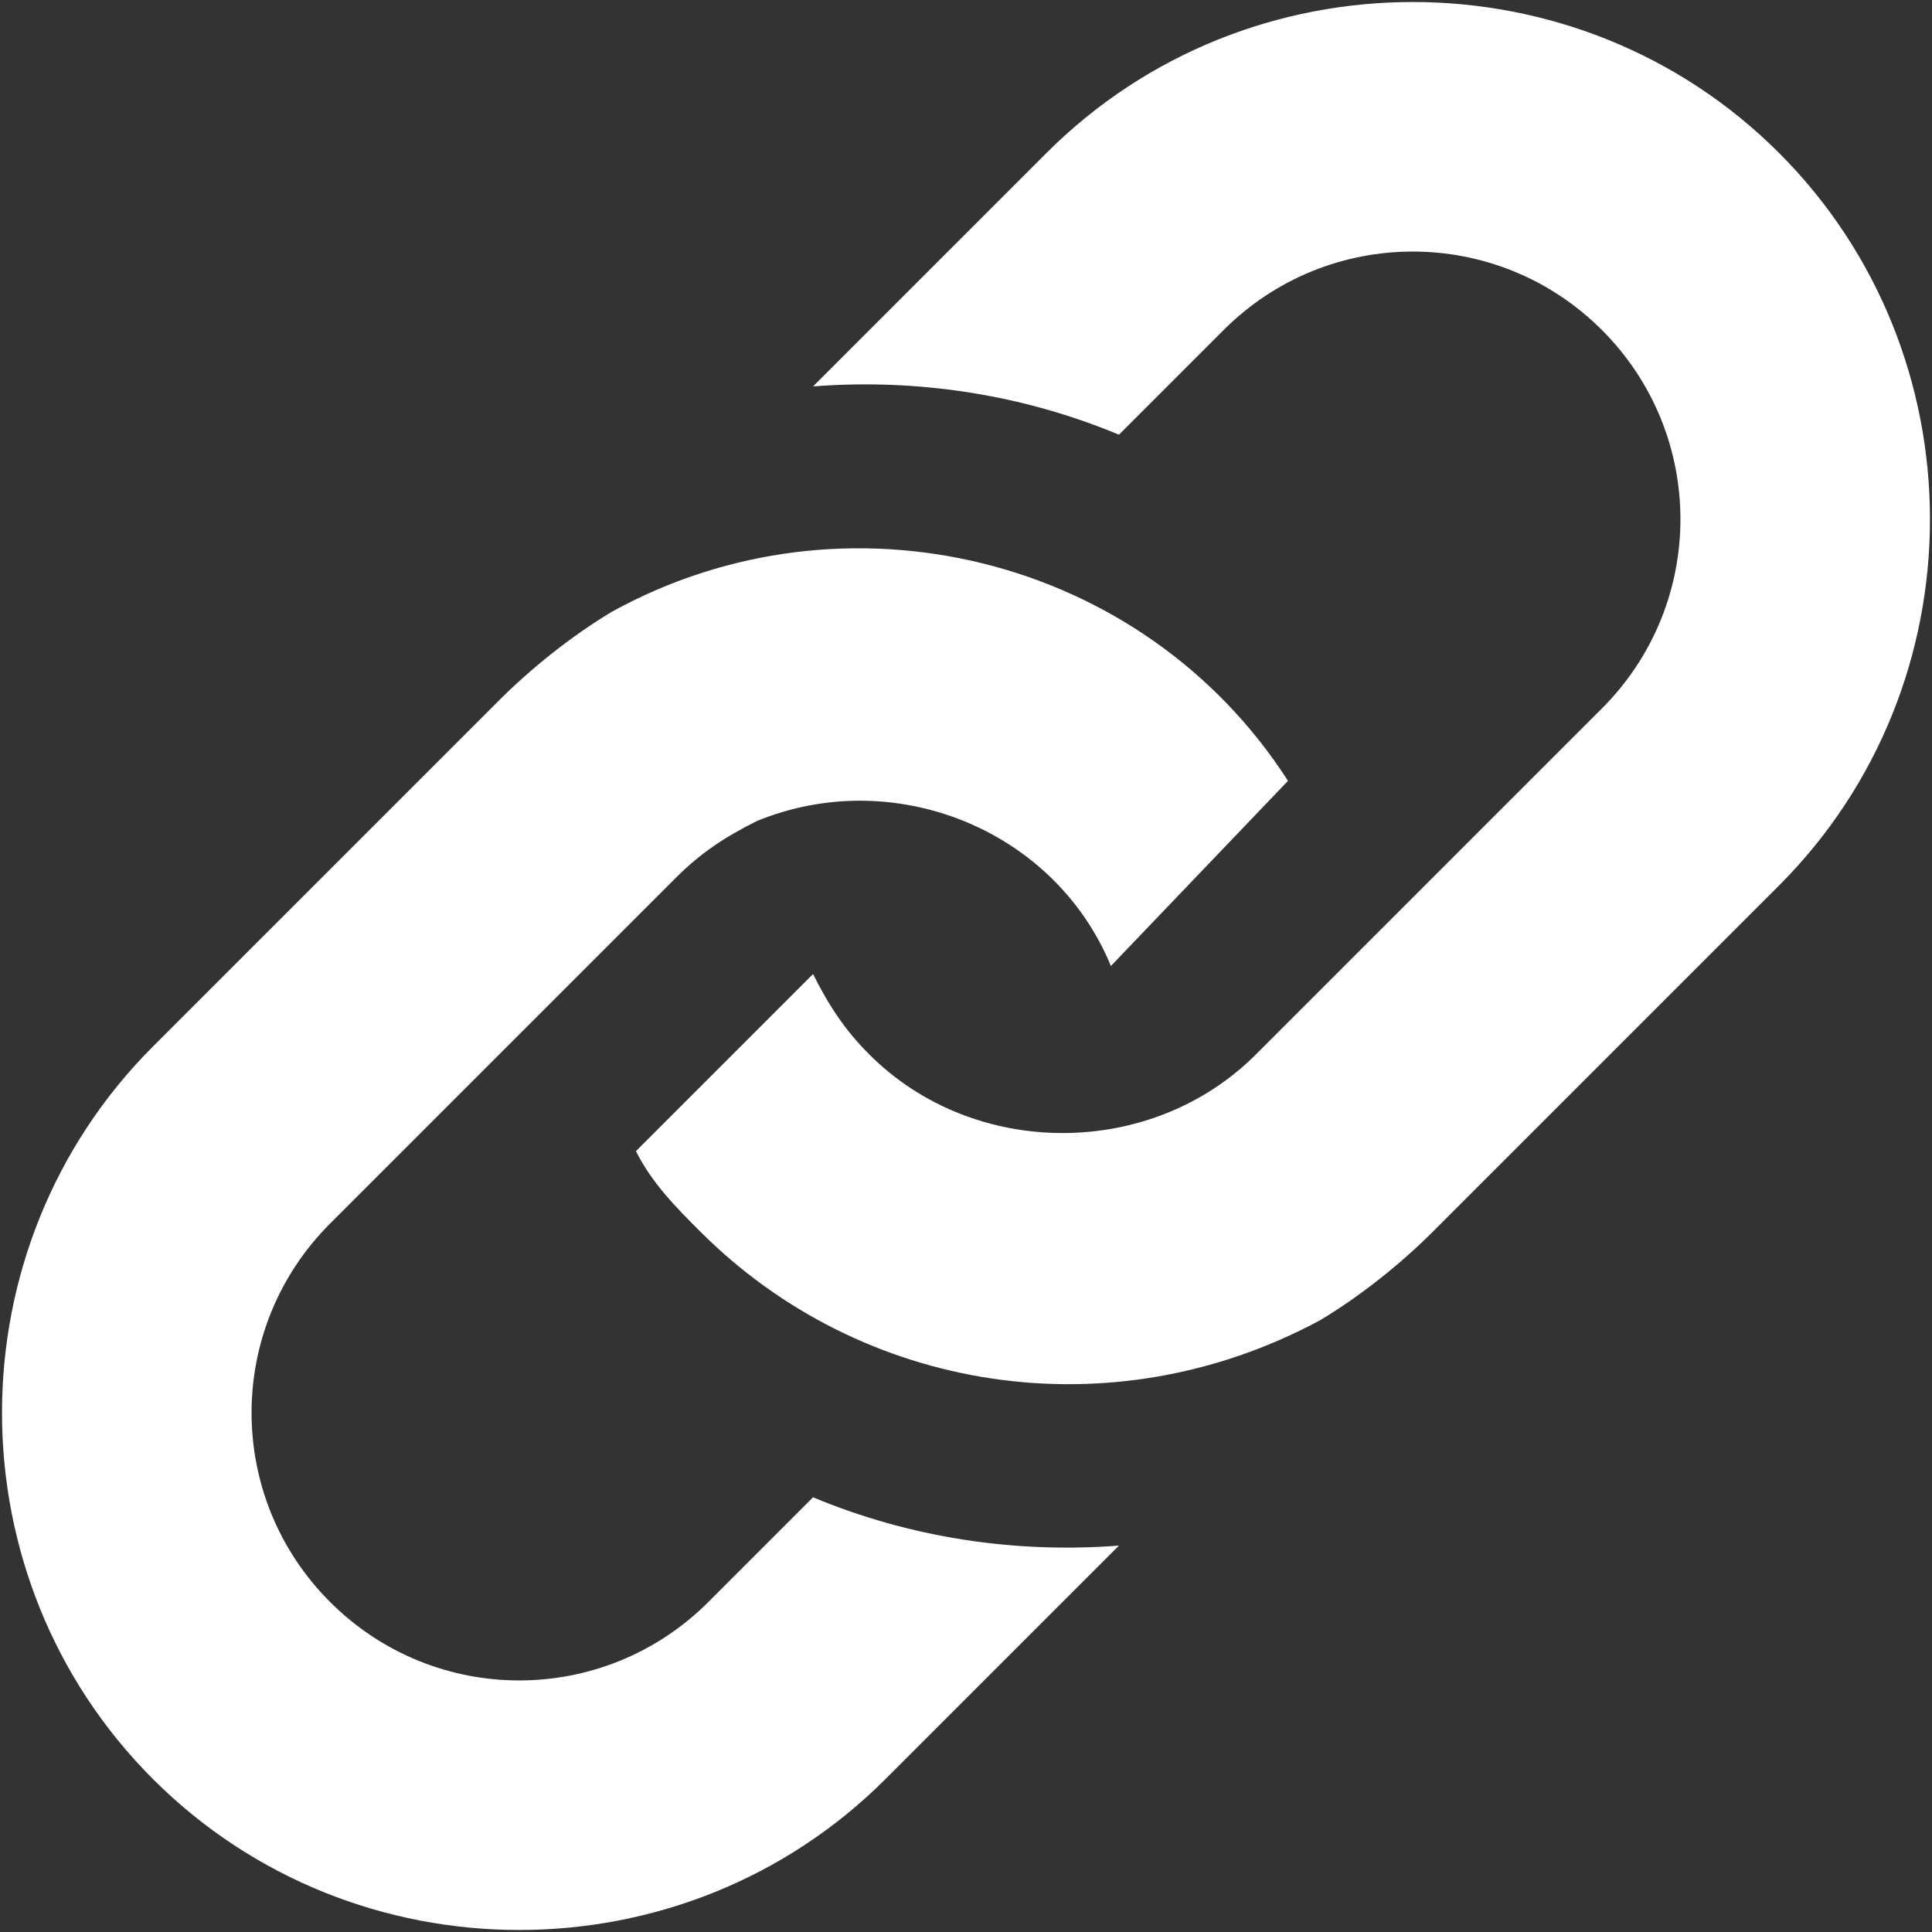
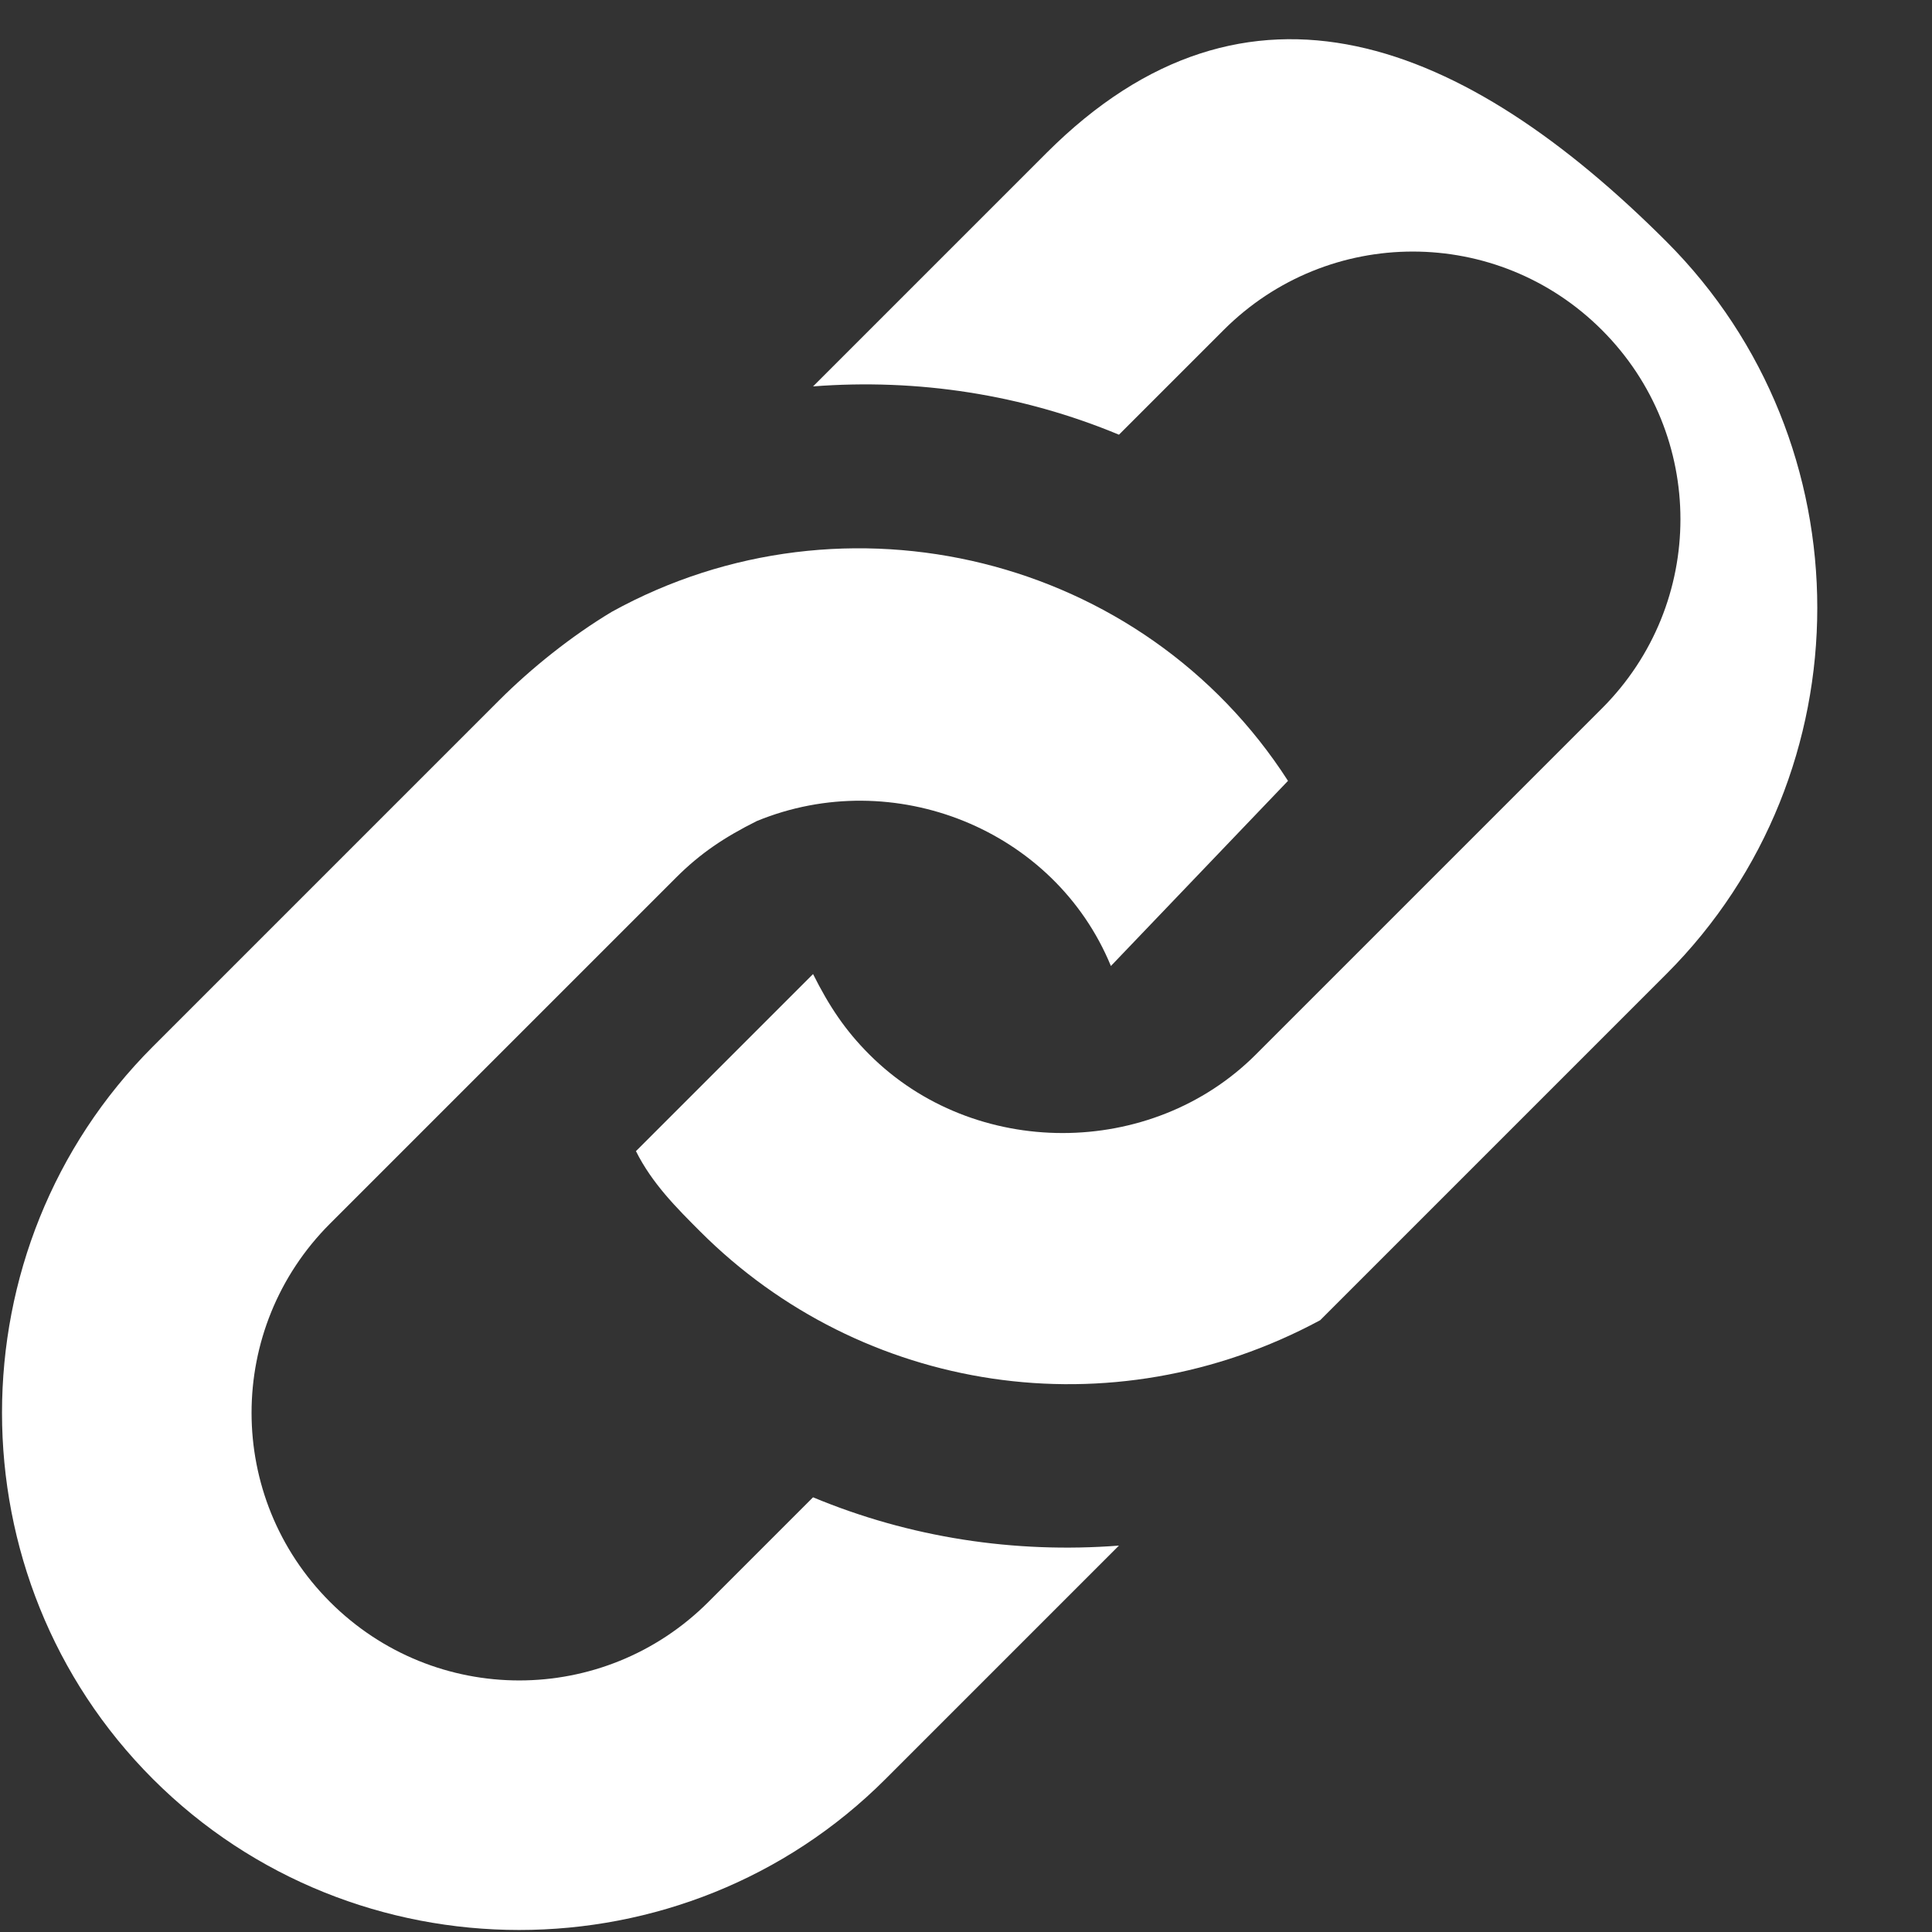
<svg xmlns="http://www.w3.org/2000/svg" version="1.1" id="レイヤー_1" x="0px" y="0px" viewBox="0 0 24 24" style="enable-background:new 0 0 24 24;" xml:space="preserve">
  <rect x="0" y="0" width="24" height="24" fill="#333333" stroke="none" />
  <style type="text/css">
	.st0{fill:#FFFFFF;}
</style>
-   <path class="st0" d="M6.2,8.7c0.4-0.4,0.9-0.8,1.4-1.1c2.9-1.6,6.6-0.7,8.4,2.1L13.8,12c-0.7-1.7-2.7-2.5-4.4-1.8  c-0.4,0.2-0.7,0.4-1,0.7l-4.3,4.3c-1.3,1.3-1.3,3.4,0,4.7c1.3,1.3,3.4,1.3,4.7,0l0,0l1.3-1.3c1.2,0.5,2.5,0.7,3.8,0.6L11,22.1  c-2.5,2.5-6.6,2.5-9.1,0s-2.5-6.6,0-9.1L6.2,8.7z M13,1.9l-2.9,2.9c1.3-0.1,2.6,0.1,3.8,0.6l1.3-1.3c1.3-1.3,3.4-1.3,4.7,0  c1.3,1.3,1.3,3.4,0,4.7l-4.3,4.3c-1.3,1.3-3.5,1.3-4.8,0c-0.3-0.3-0.5-0.6-0.7-1l-2.2,2.2c0.2,0.4,0.5,0.7,0.8,1  c2,2,5.1,2.5,7.7,1.1c0.5-0.3,1-0.7,1.4-1.1l4.3-4.3c2.5-2.5,2.5-6.6,0-9.1S15.5-0.6,13,1.9z" />
+   <path class="st0" d="M6.2,8.7c0.4-0.4,0.9-0.8,1.4-1.1c2.9-1.6,6.6-0.7,8.4,2.1L13.8,12c-0.7-1.7-2.7-2.5-4.4-1.8  c-0.4,0.2-0.7,0.4-1,0.7l-4.3,4.3c-1.3,1.3-1.3,3.4,0,4.7c1.3,1.3,3.4,1.3,4.7,0l0,0l1.3-1.3c1.2,0.5,2.5,0.7,3.8,0.6L11,22.1  c-2.5,2.5-6.6,2.5-9.1,0s-2.5-6.6,0-9.1L6.2,8.7z M13,1.9l-2.9,2.9c1.3-0.1,2.6,0.1,3.8,0.6l1.3-1.3c1.3-1.3,3.4-1.3,4.7,0  c1.3,1.3,1.3,3.4,0,4.7l-4.3,4.3c-1.3,1.3-3.5,1.3-4.8,0c-0.3-0.3-0.5-0.6-0.7-1l-2.2,2.2c0.2,0.4,0.5,0.7,0.8,1  c2,2,5.1,2.5,7.7,1.1l4.3-4.3c2.5-2.5,2.5-6.6,0-9.1S15.5-0.6,13,1.9z" />
</svg>